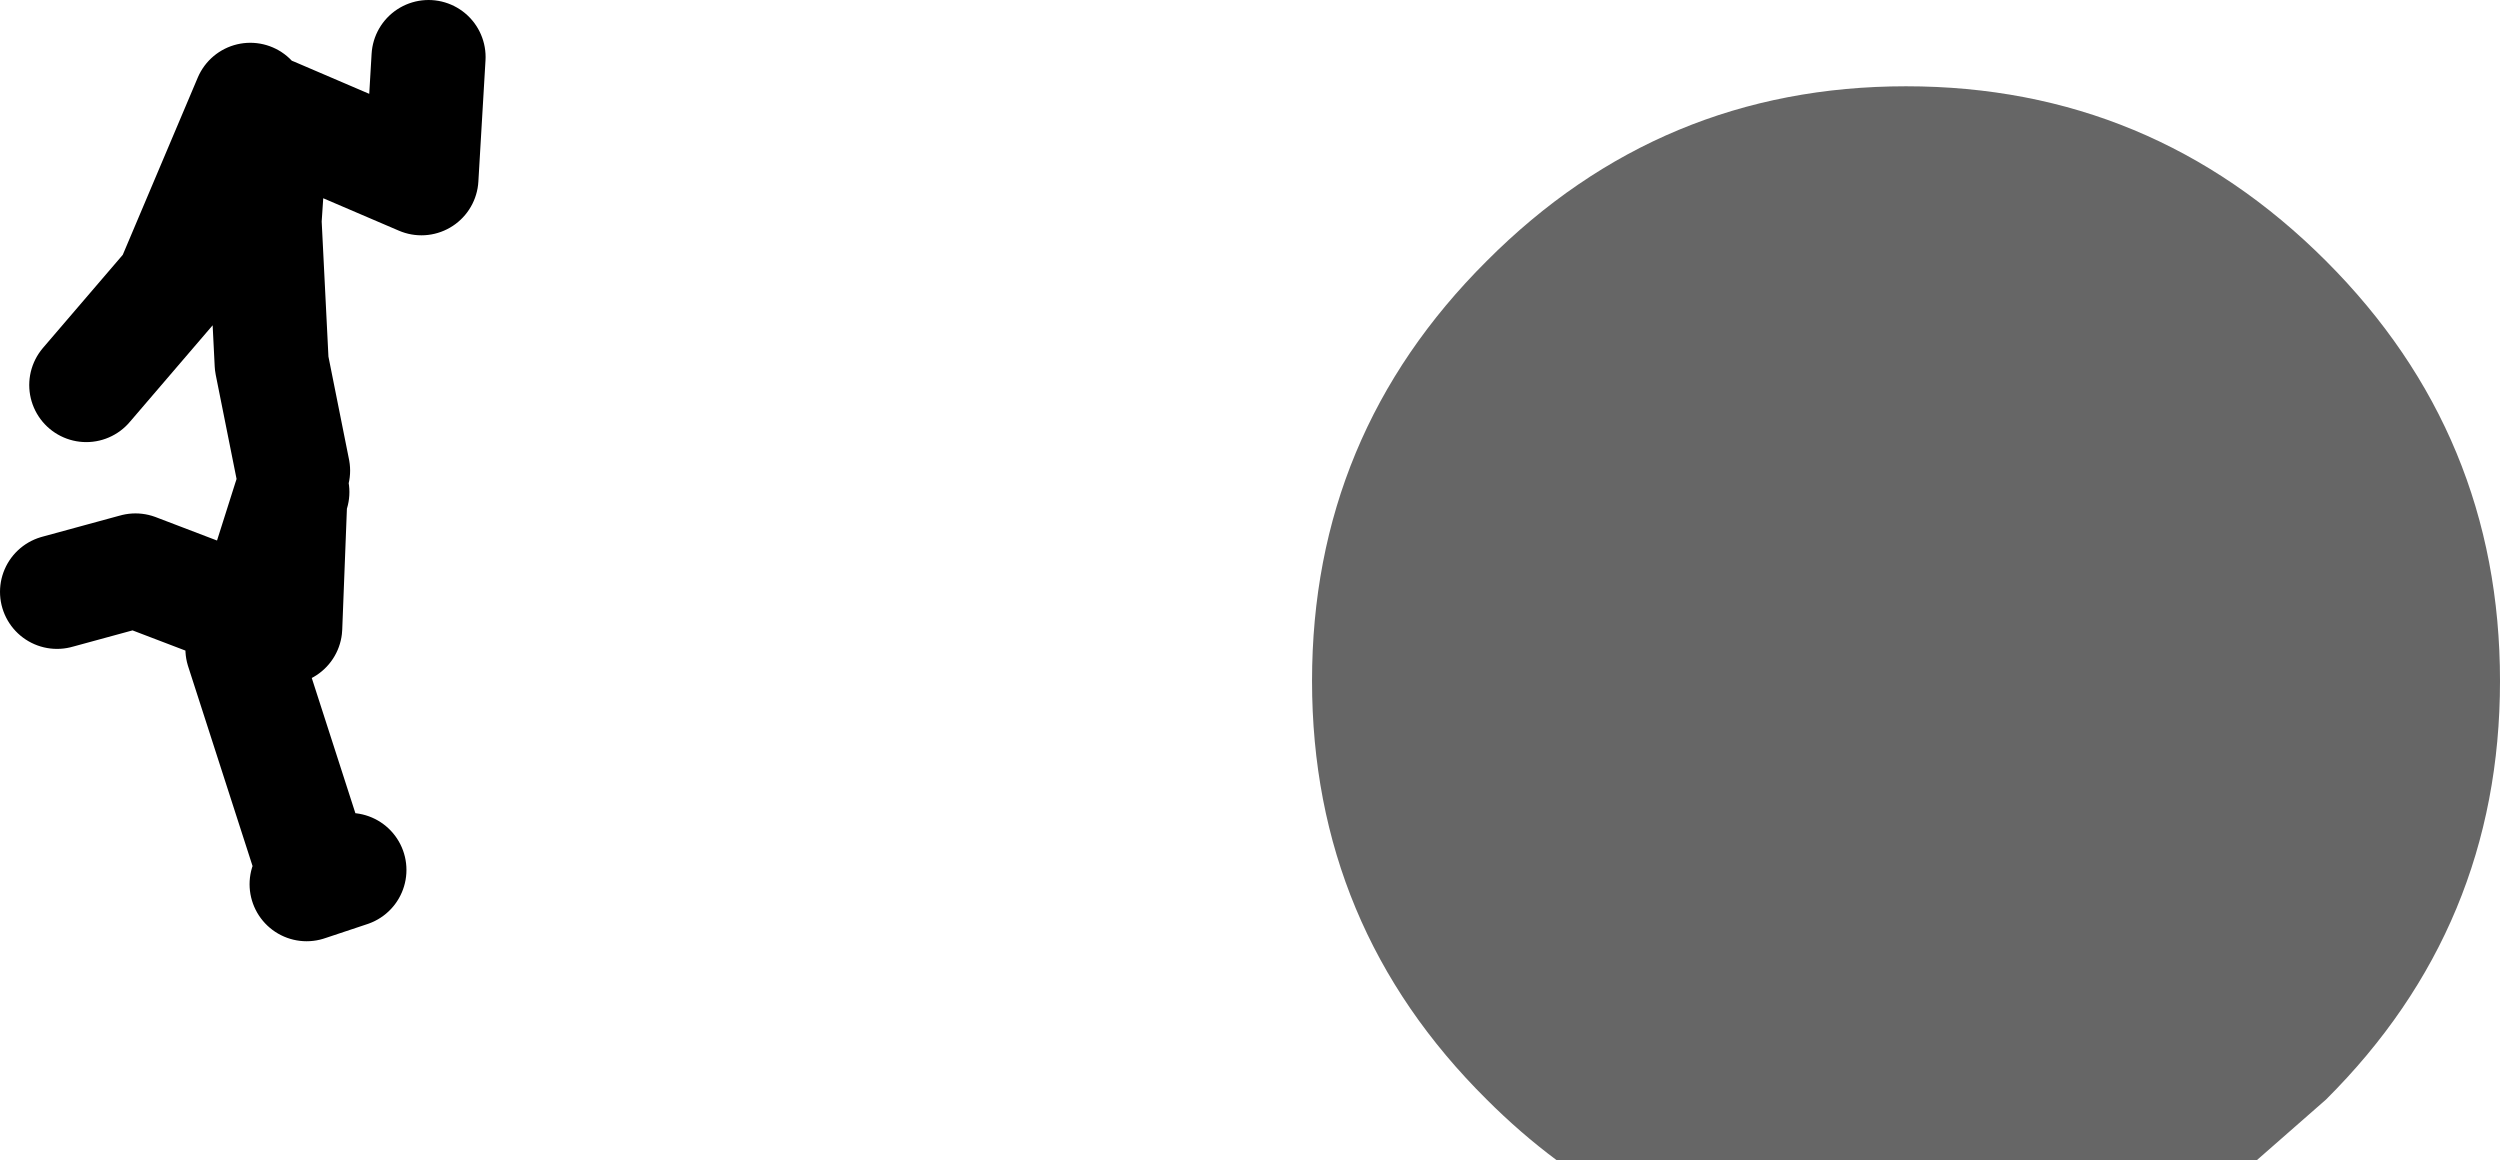
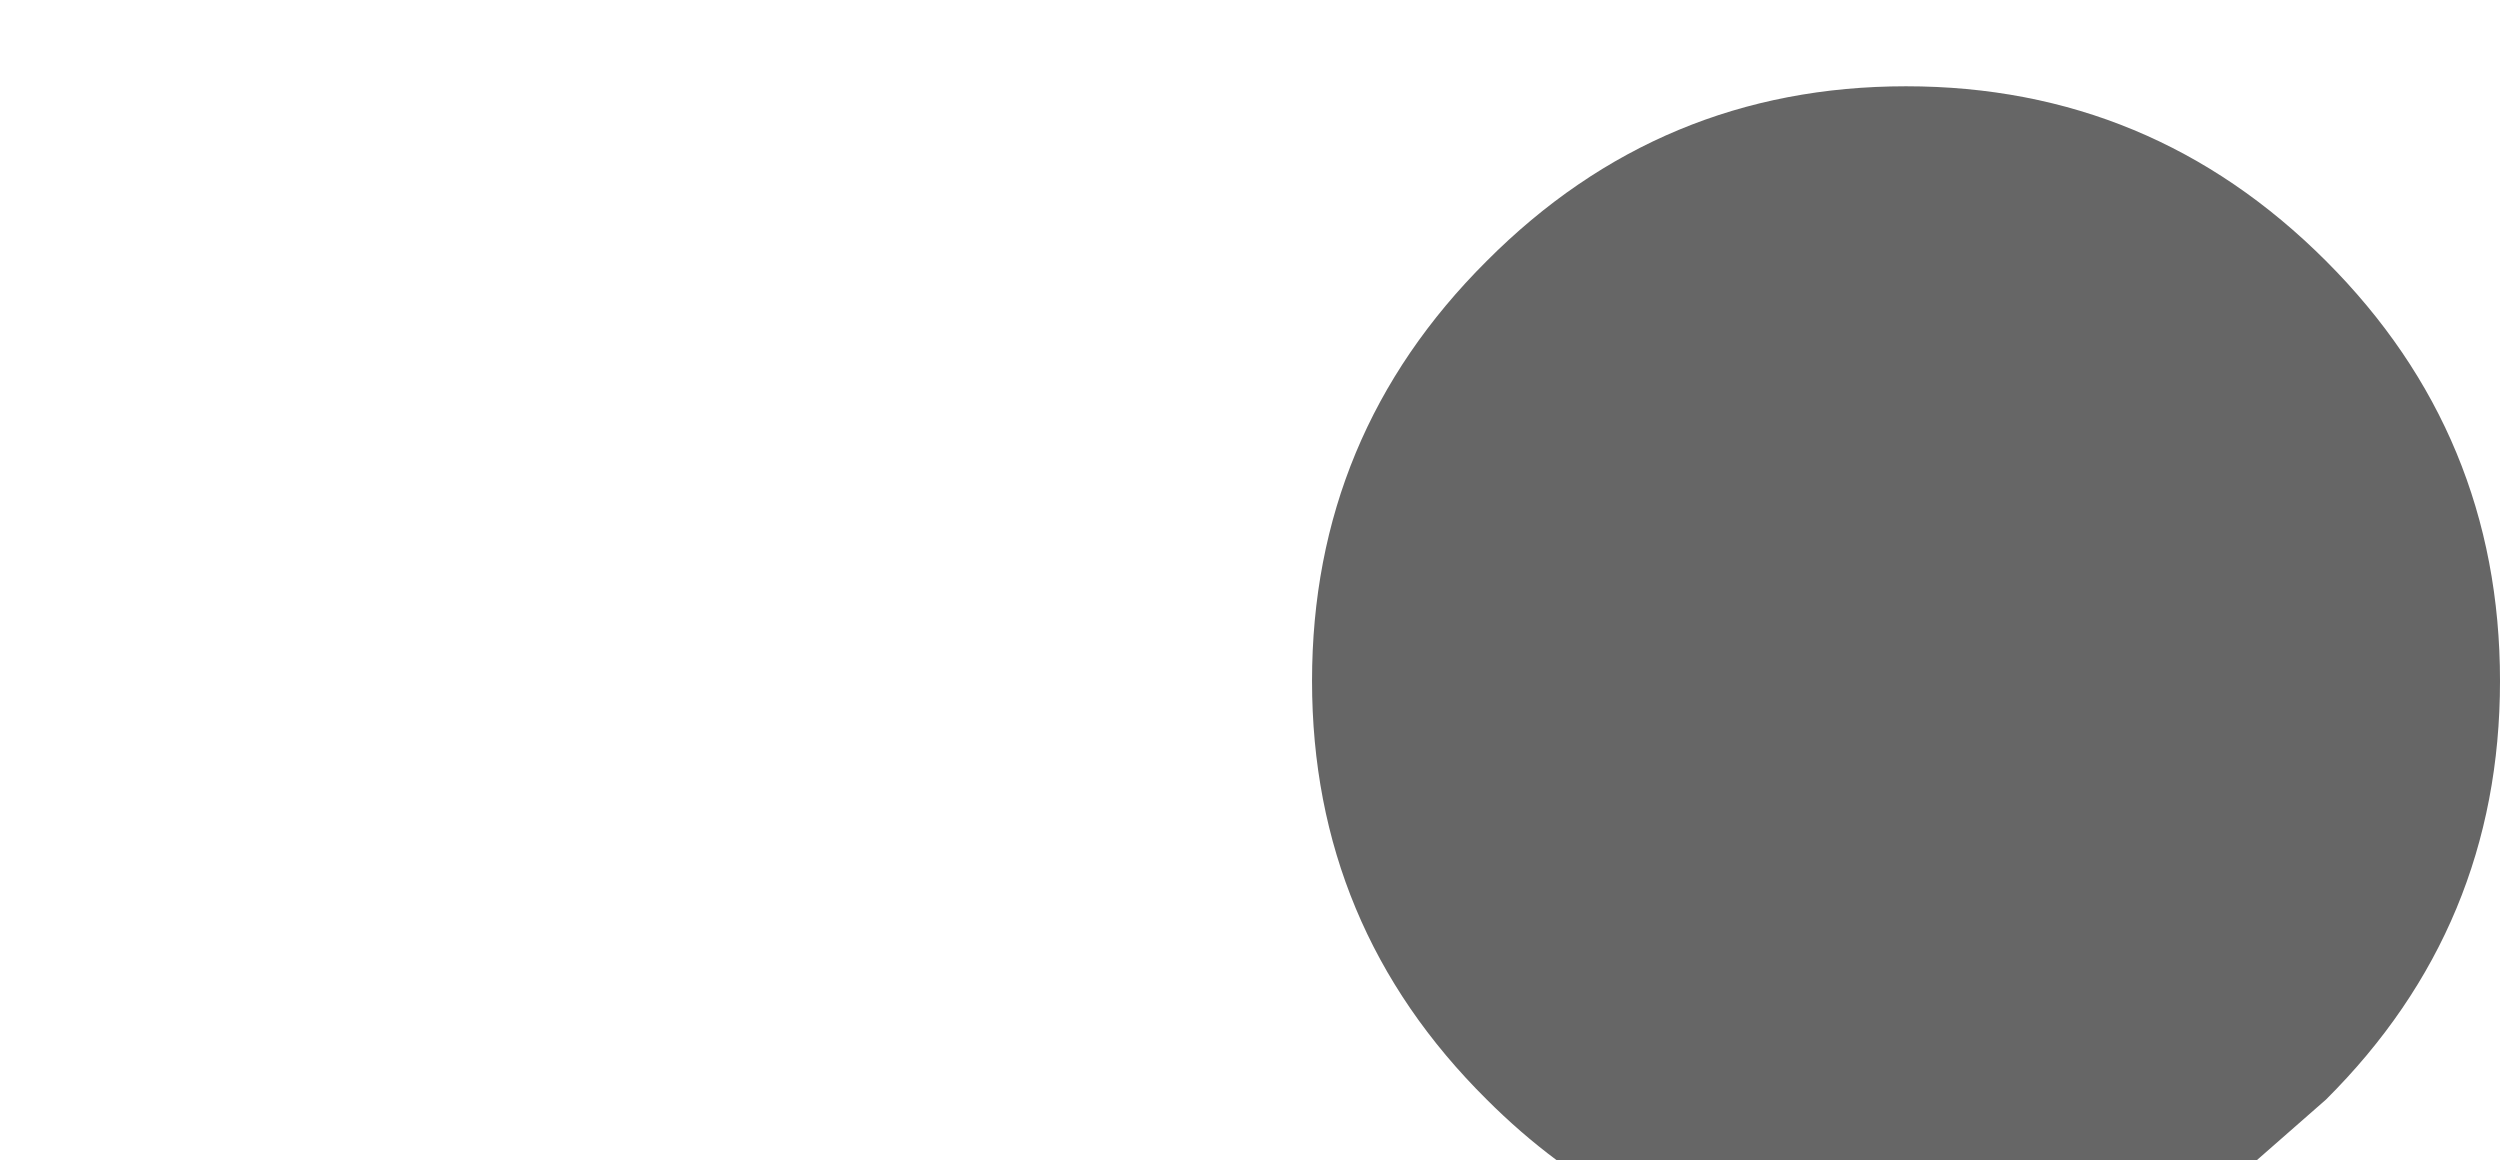
<svg xmlns="http://www.w3.org/2000/svg" height="81.35px" width="175.3px">
  <g transform="matrix(1.0, 0.0, 0.0, 1.0, 276.5, -167.5)">
-     <path d="M-255.95 200.5 L-257.45 193.0 -257.95 183.0 -257.45 175.5 -246.95 180.0 -246.45 171.5 M-258.95 174.5 L-264.45 187.5 -270.45 194.5 M-256.0 202.0 L-256.15 202.45 -256.5 211.5 -258.75 210.65 -259.5 213.0 -254.5 228.5 M-256.15 202.45 L-258.75 210.65 -267.0 207.5 -272.5 209.0 M-252.0 228.5 L-255.0 229.5" fill="none" stroke="#000000" stroke-linecap="round" stroke-linejoin="round" stroke-width="8.0" />
    <path d="M-113.4 185.8 Q-101.2 198.0 -101.2 215.25 -101.2 232.45 -113.4 244.6 L-118.25 248.85 -167.35 248.85 Q-169.9 246.95 -172.25 244.6 -184.5 232.45 -184.5 215.25 -184.5 198.0 -172.25 185.8 -160.05 173.55 -142.85 173.55 -125.65 173.55 -113.4 185.8" fill="#666666" fill-rule="evenodd" stroke="none" />
  </g>
</svg>